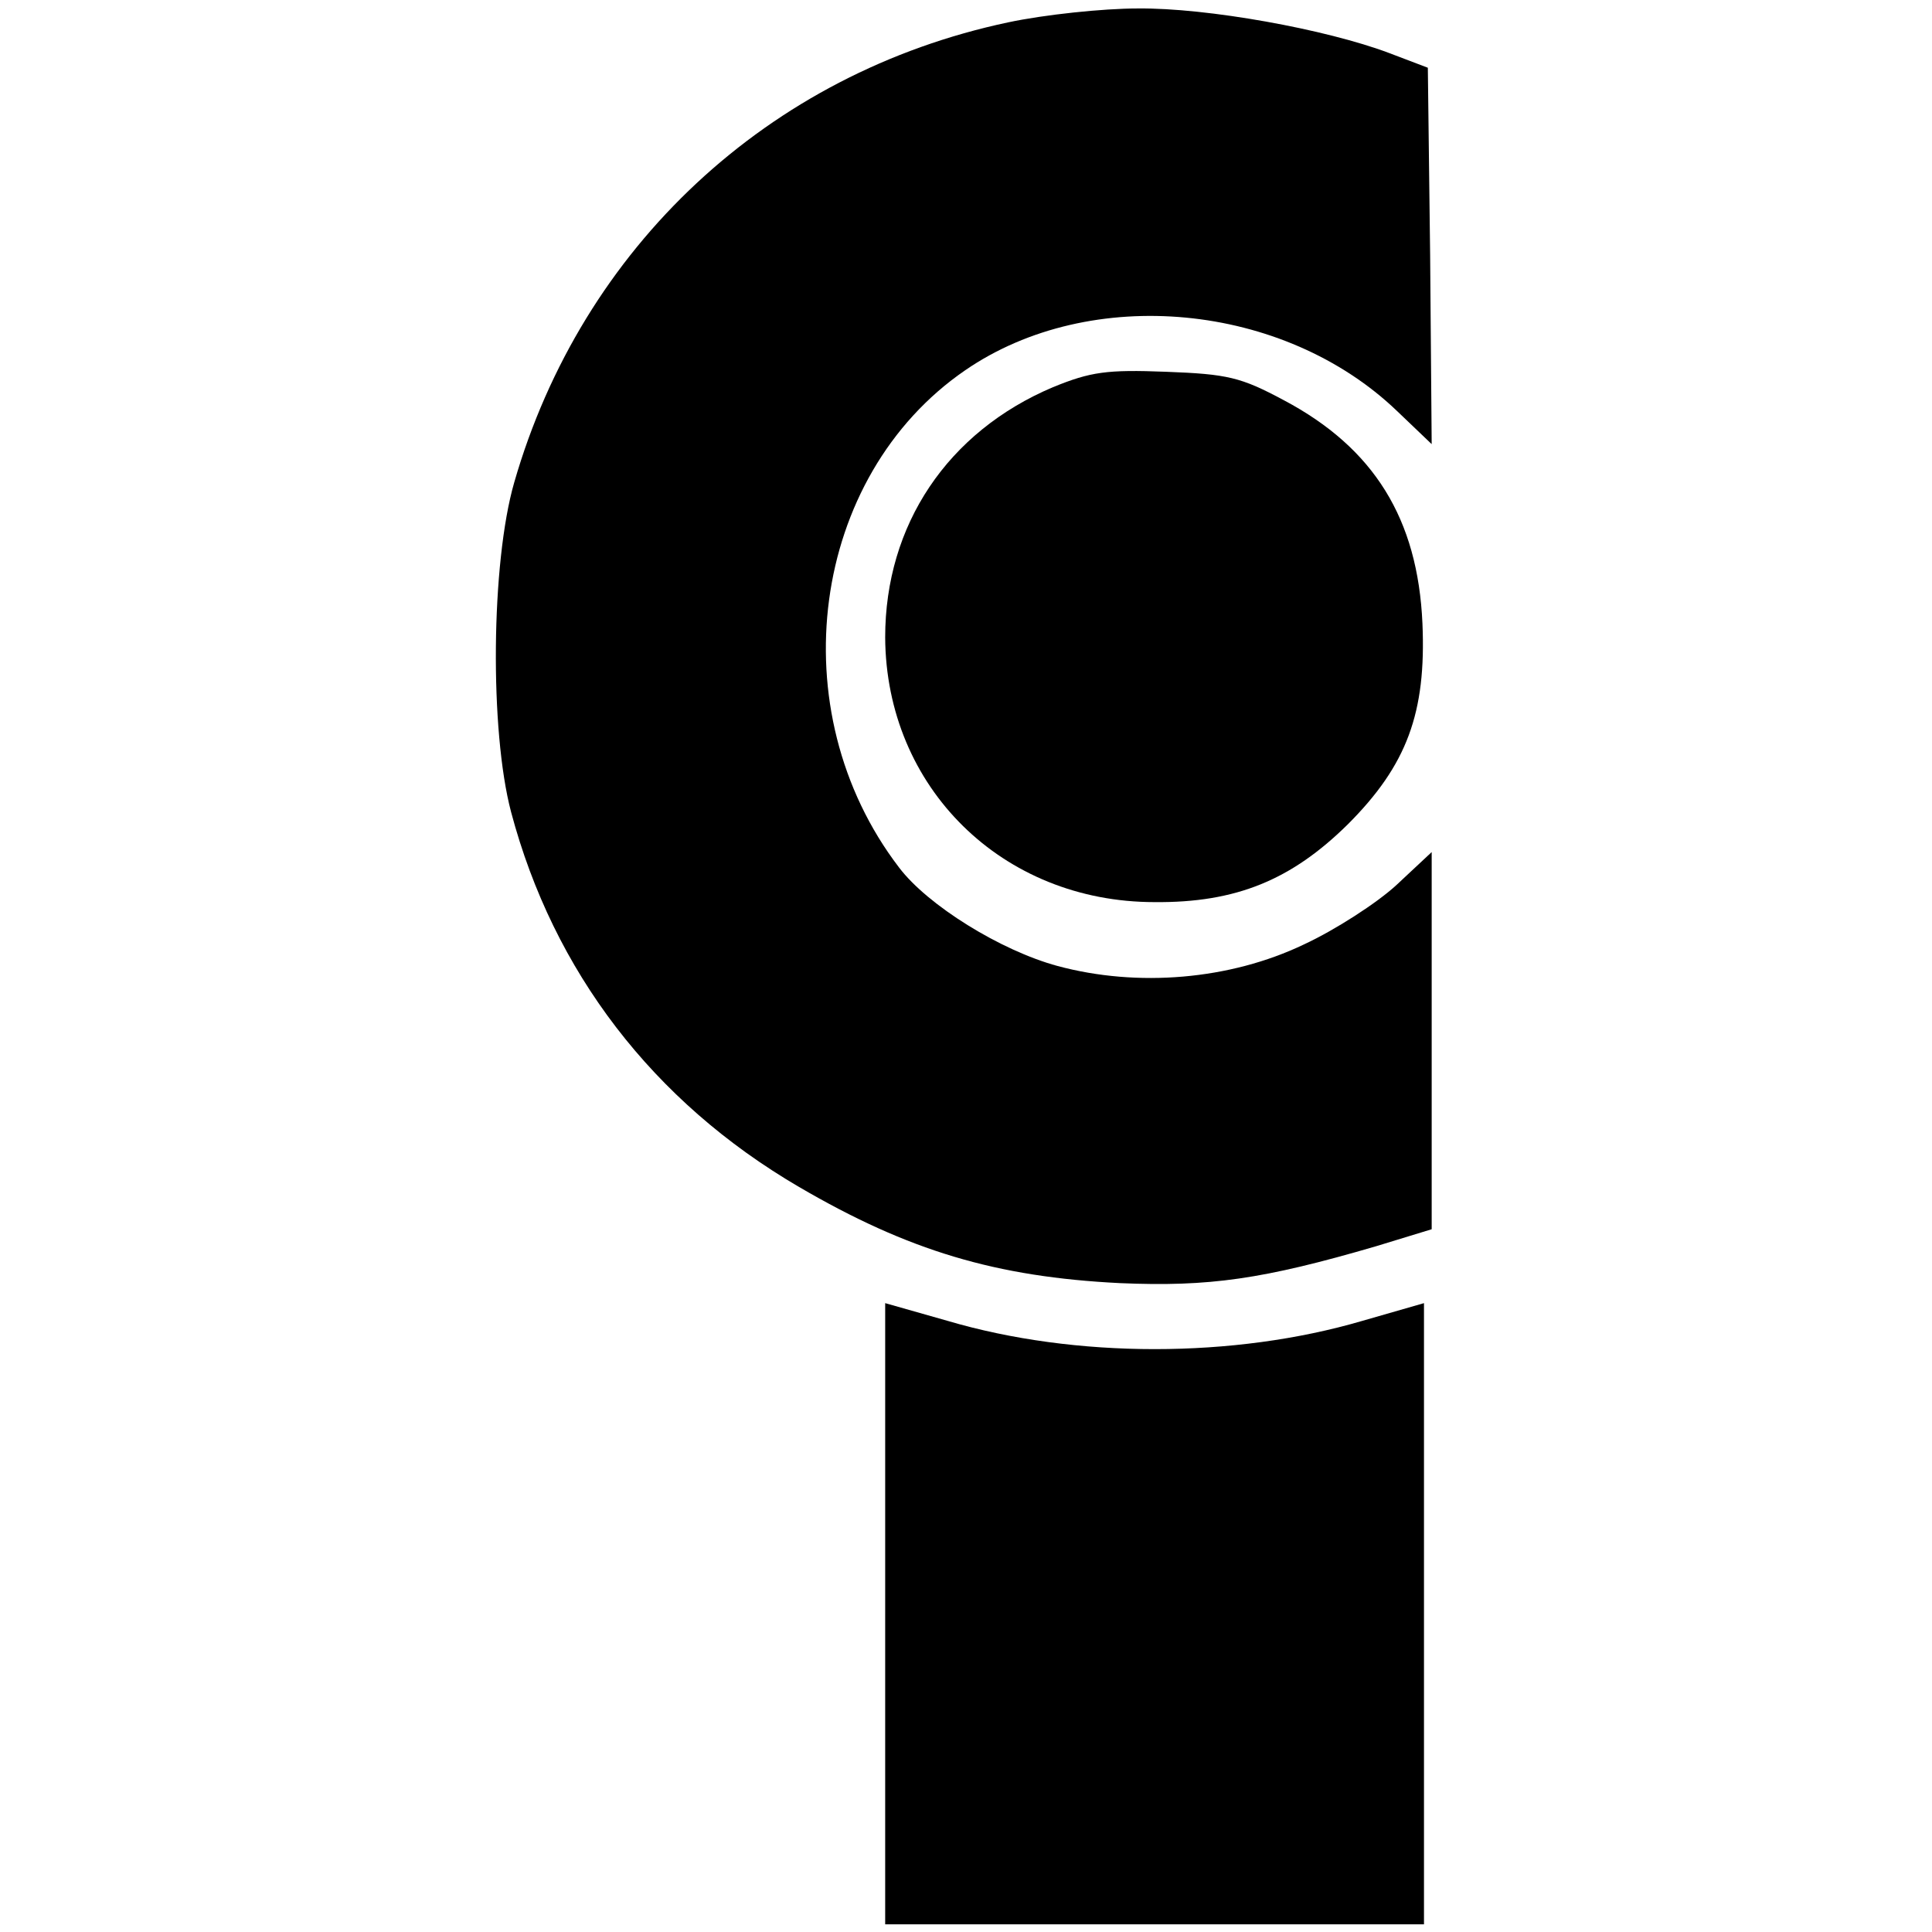
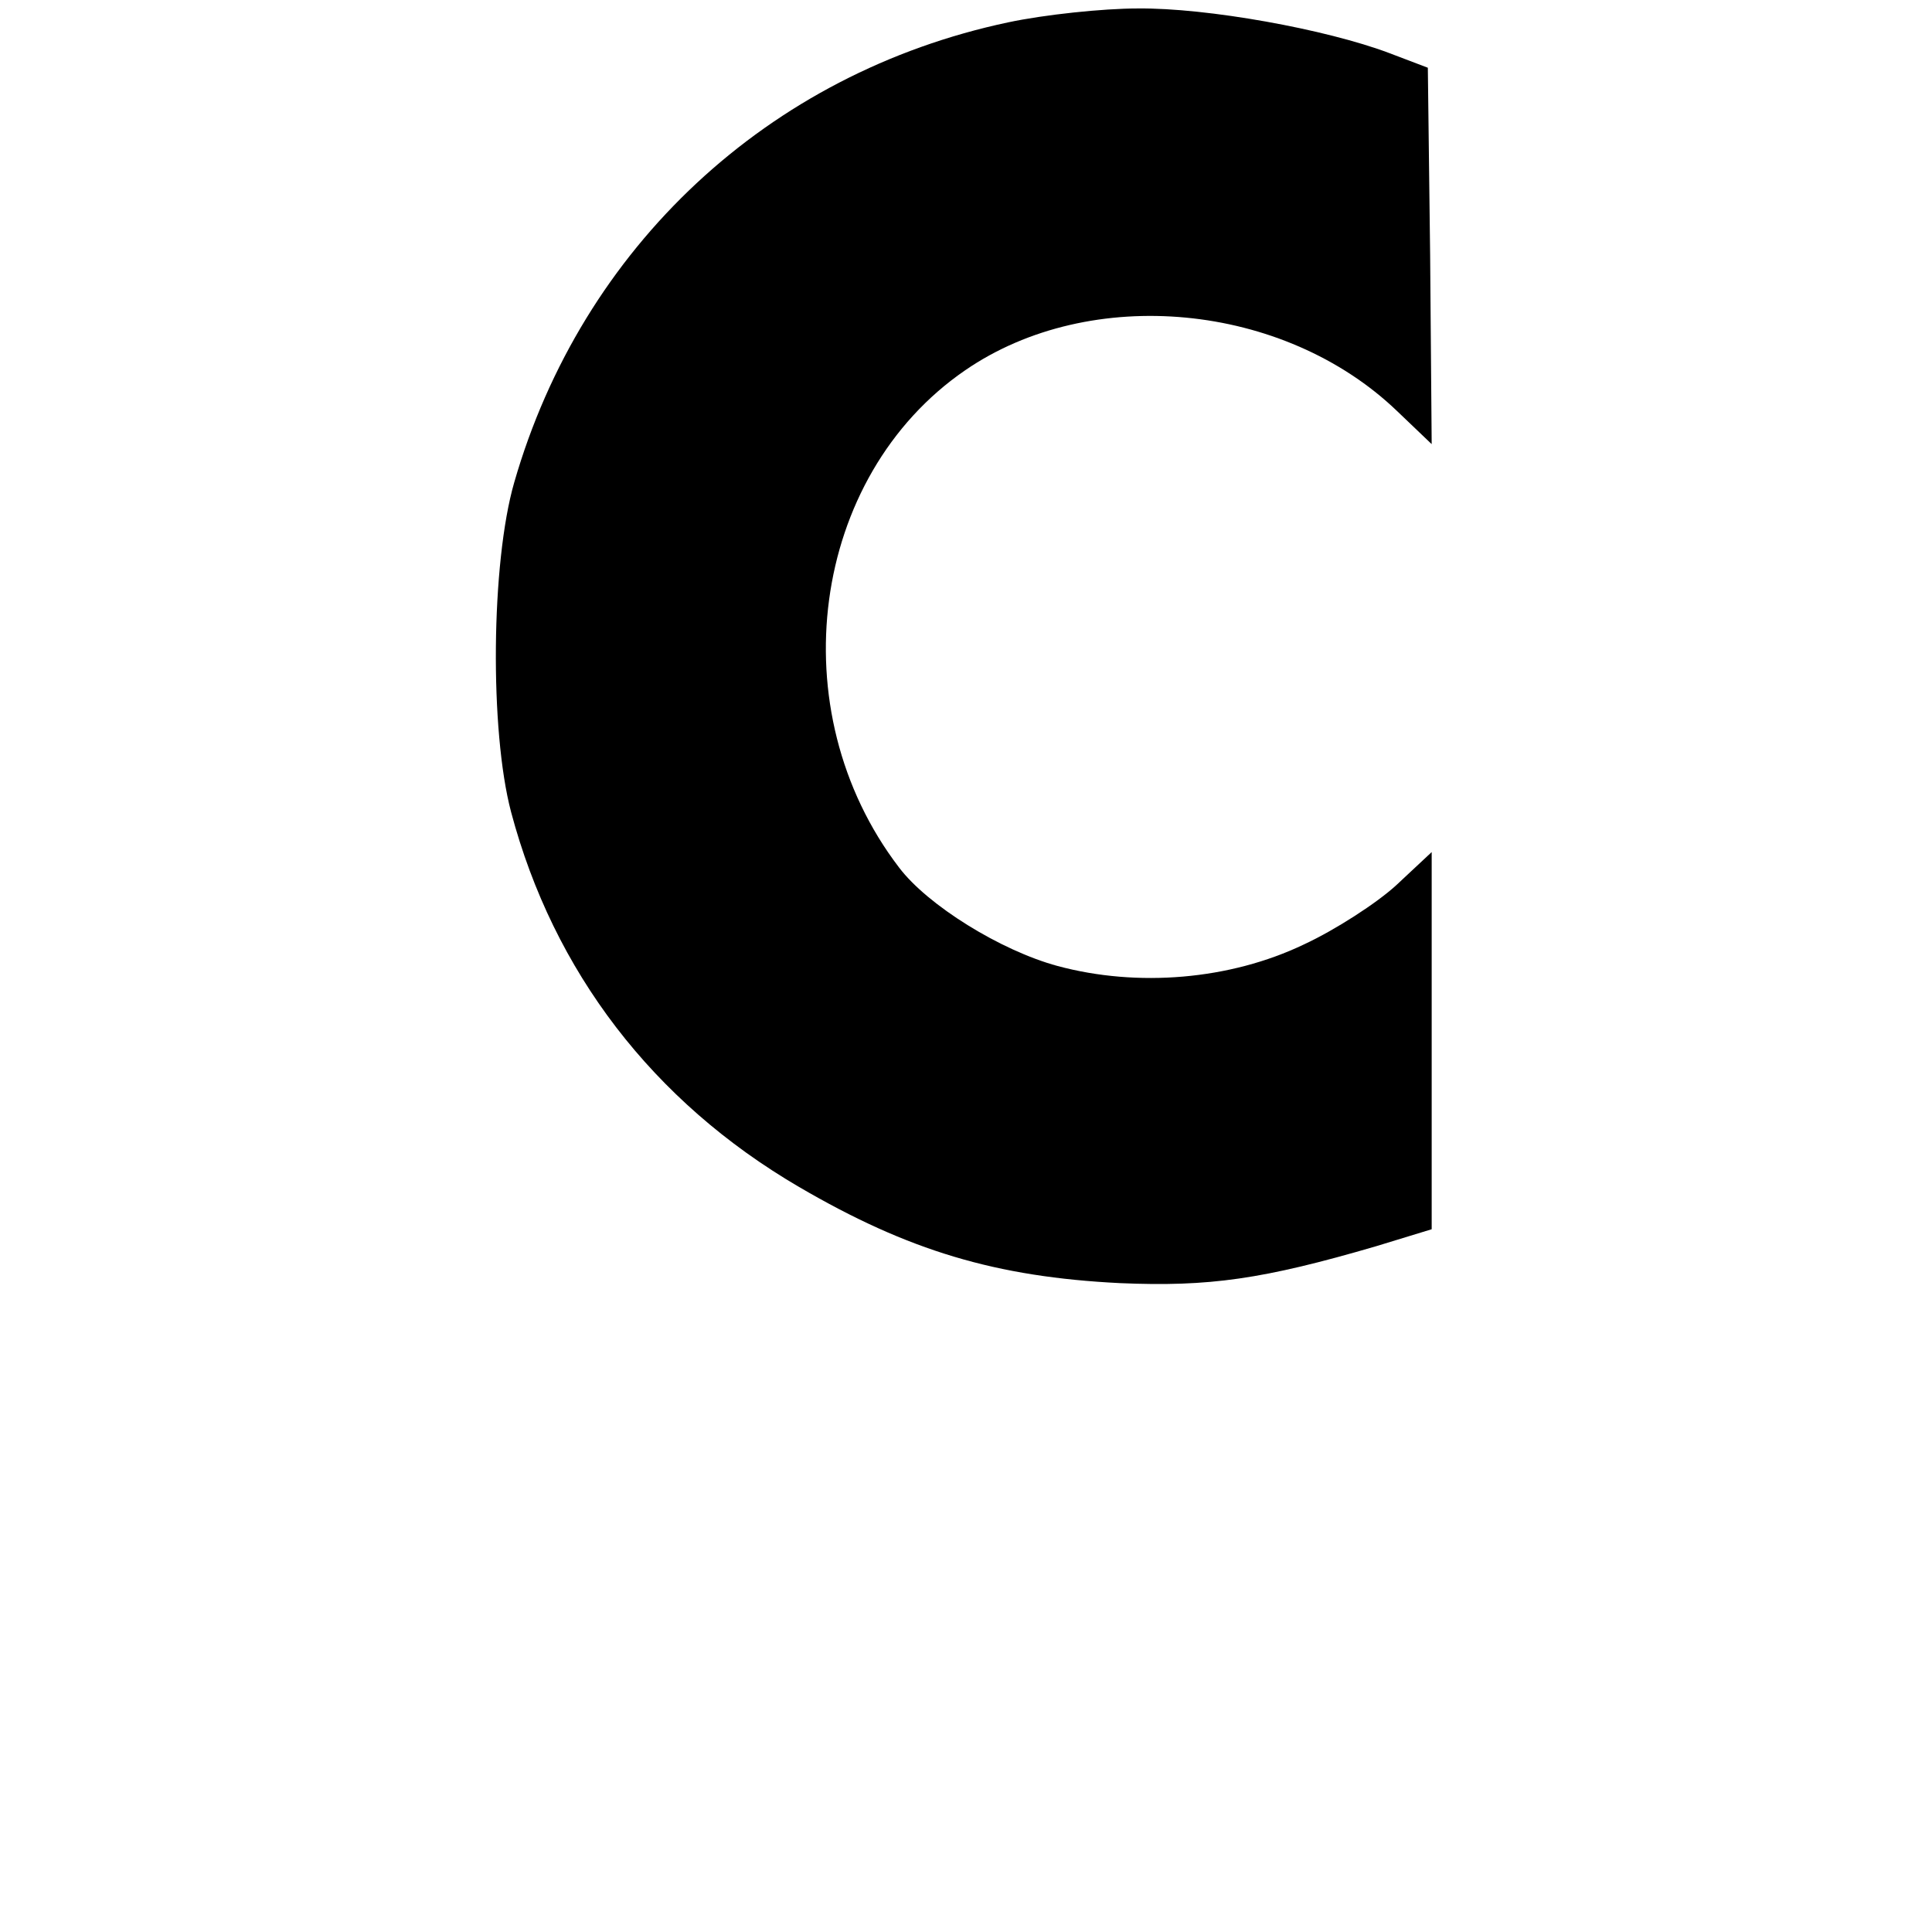
<svg xmlns="http://www.w3.org/2000/svg" version="1" width="334.667" height="334.667" viewBox="0 0 251 251">
  <path d="M131 2.9C99.8 9.5 75.6 32.1 66.8 62.7c-3 10.4-3.2 32.2-.4 42.8 5.5 20.7 18.4 37.6 37.4 48.7 14.2 8.3 25.6 11.7 41.7 12.5 11.6.5 18.6-.5 33.3-4.8l7.2-2.2v-49l-4.6 4.3c-2.5 2.3-7.9 5.8-12 7.7-9.6 4.6-21.6 5.6-32 2.8-7.4-2-16.9-7.9-20.6-12.8-15.6-20.4-11.5-50.8 8.6-64.6 16.3-11.2 41.4-8.8 56.1 5.3l4.5 4.3-.2-24.5-.3-24.4-5-1.9c-8.2-3.1-23.7-5.9-32.7-5.8-4.5 0-12.1.8-16.8 1.8z" />
-   <path d="M136.8 50.3C123.1 56.1 115 68.2 115 82.8c.1 19.5 15.2 34.4 35 34.4 10.6.1 17.8-2.9 25.1-10.1 7.7-7.7 10.2-14.5 9.7-26.1-.6-13.6-6.3-22.8-18-29-5.6-3-7.3-3.4-15.3-3.7-7.7-.3-9.8 0-14.7 2zM115 209.7V250h70V169.3l-8 2.3c-16.7 4.9-37.3 4.9-53.9 0l-8.1-2.3v40.4z" />
</svg>